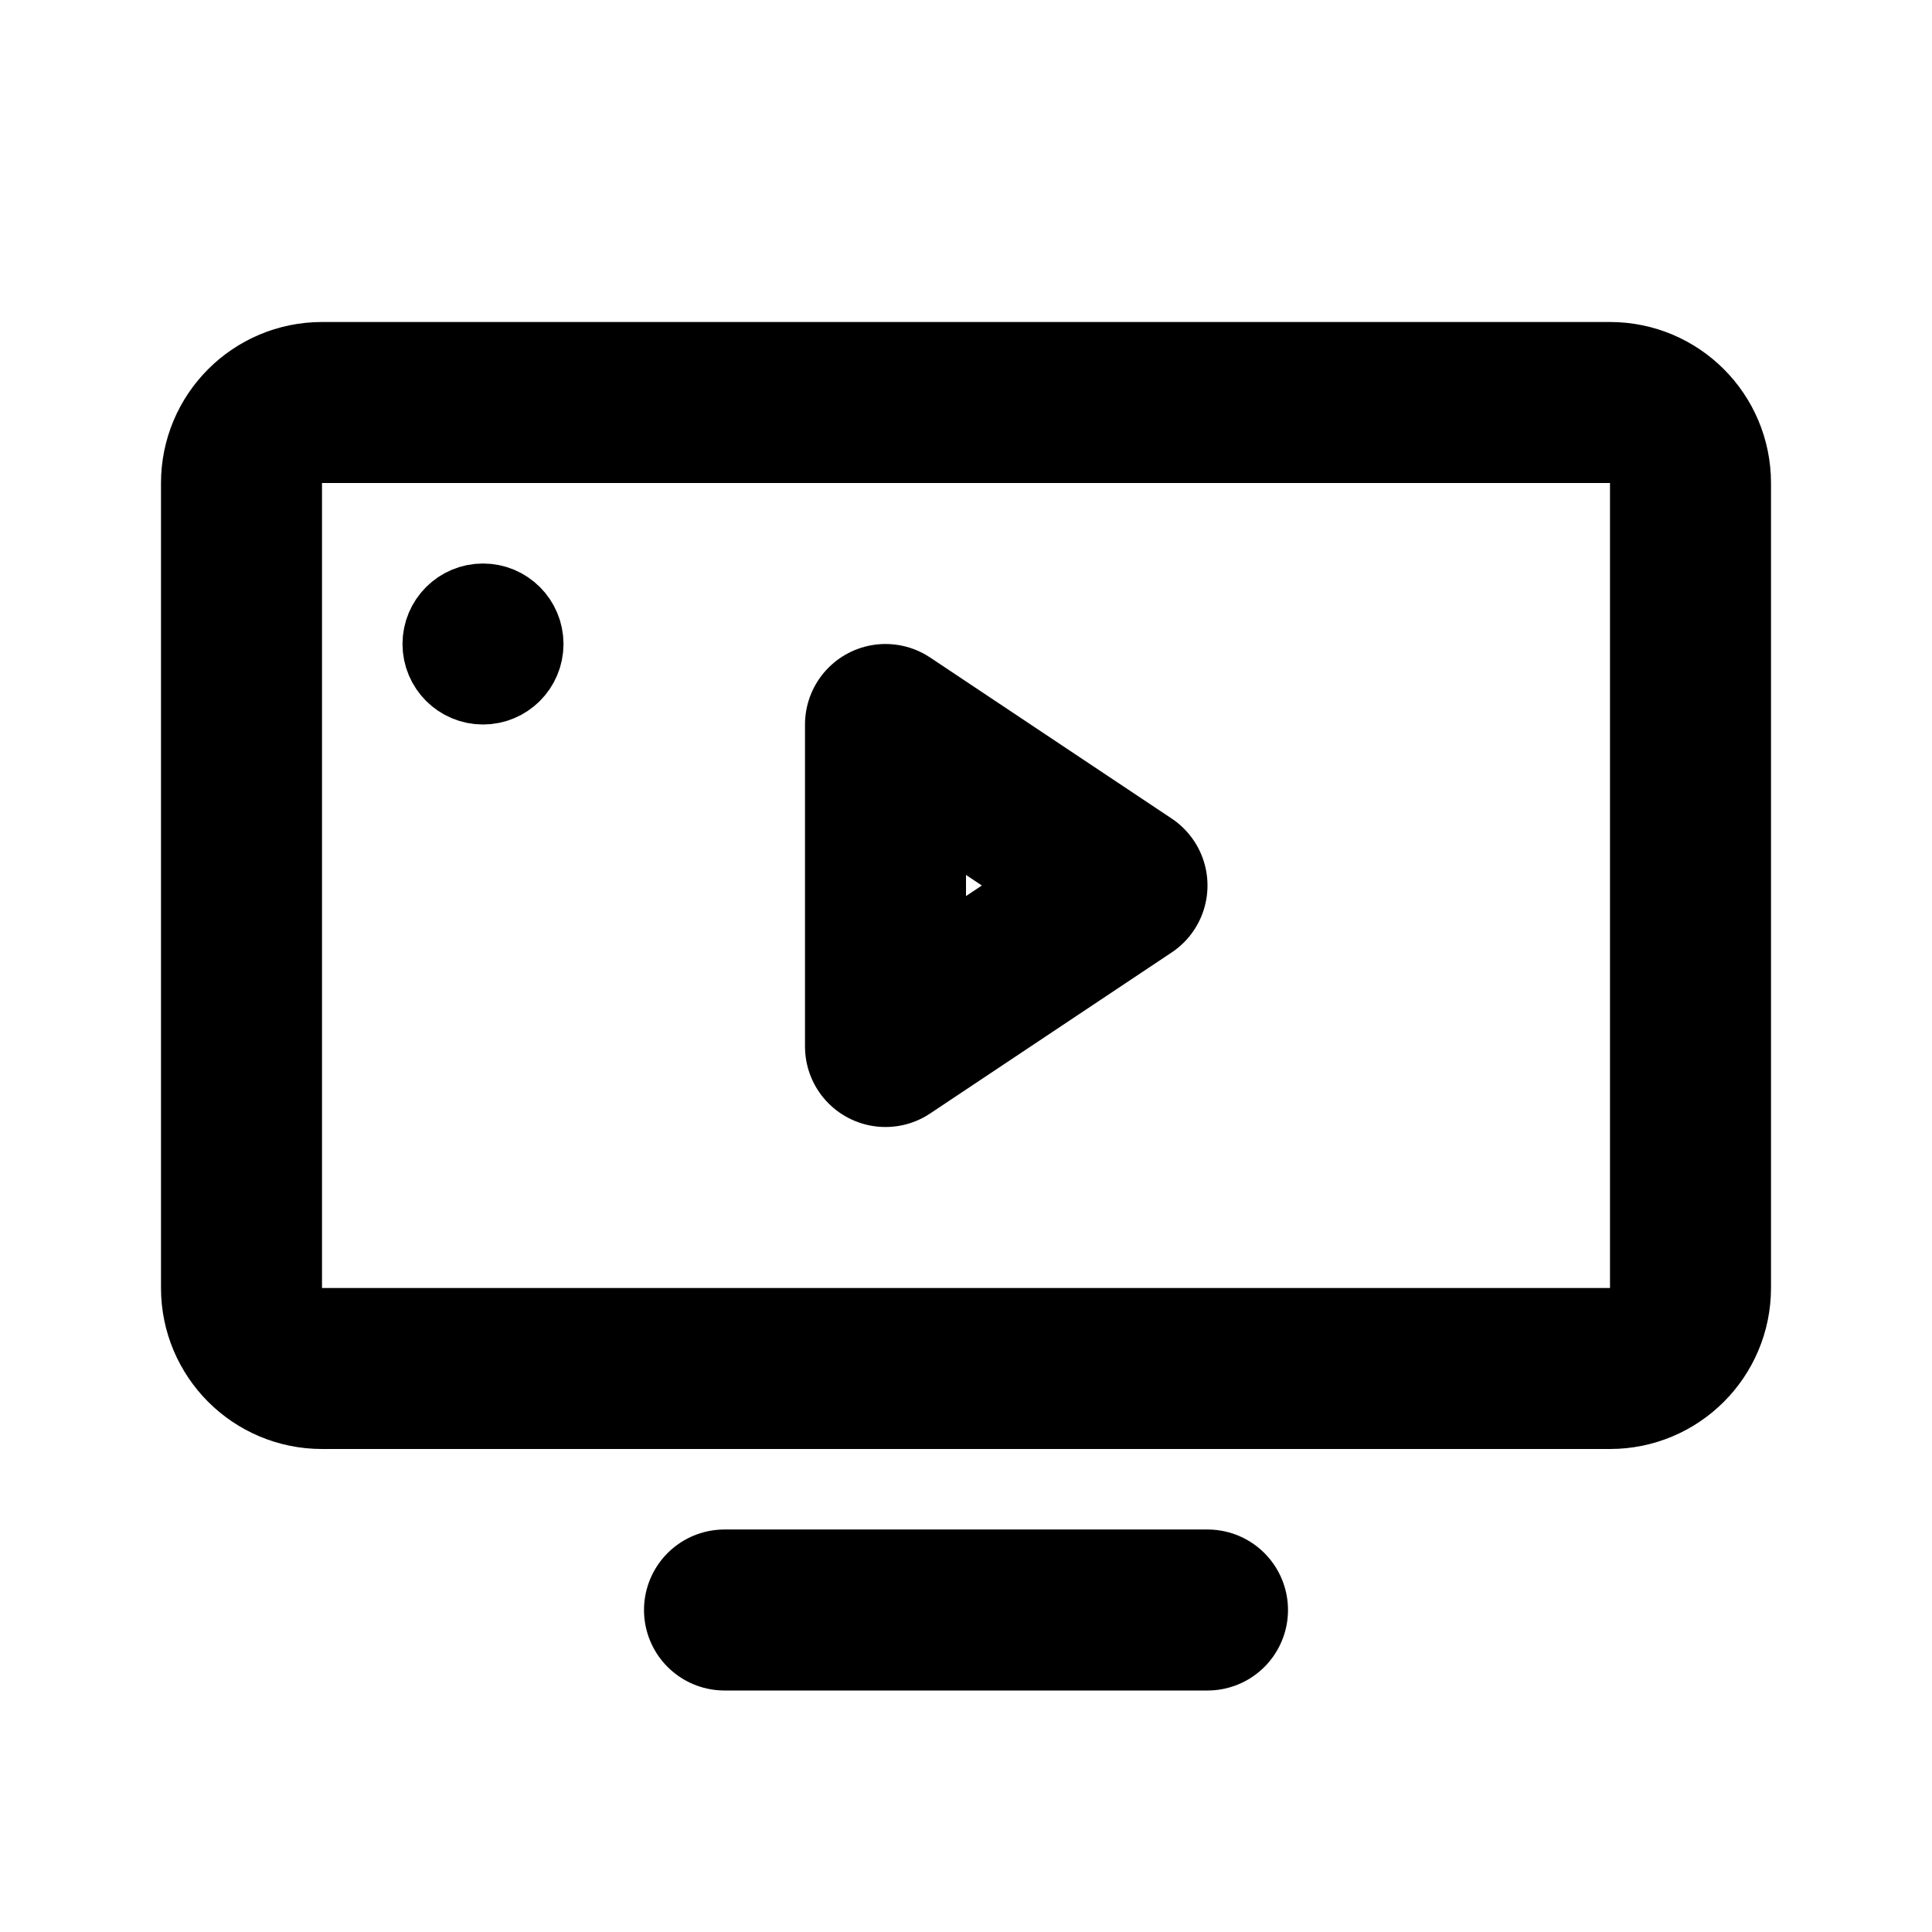
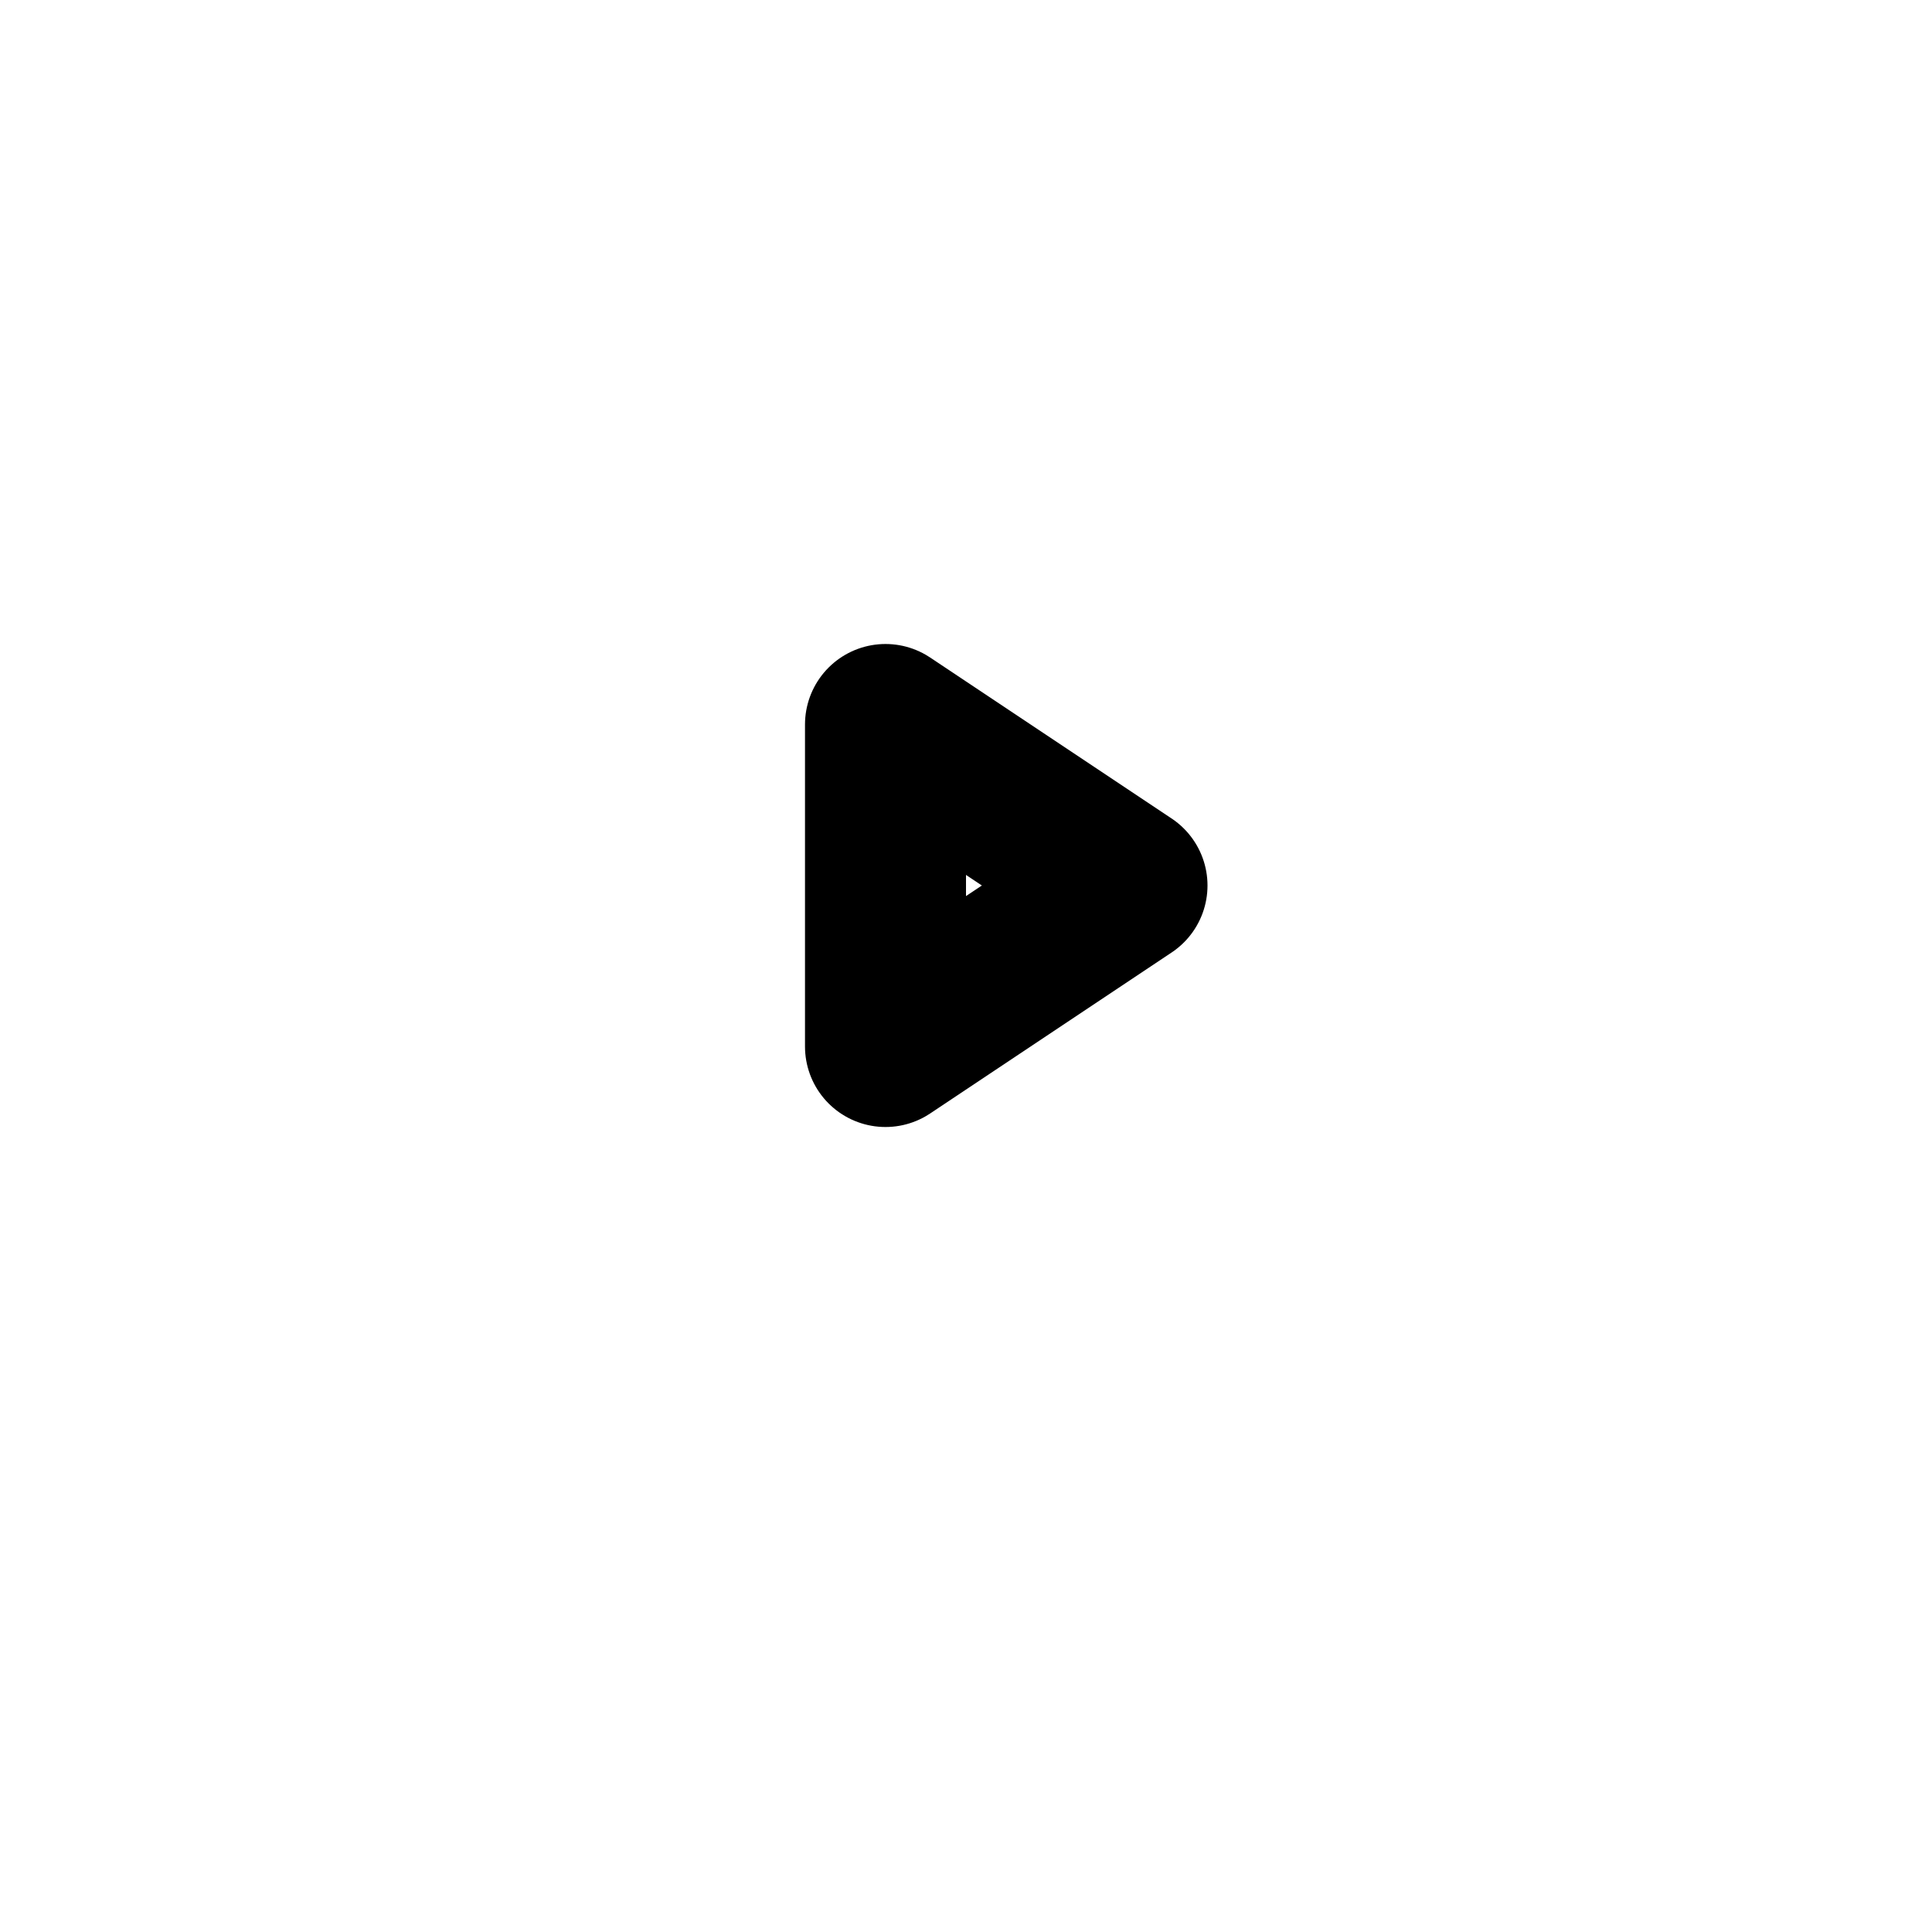
<svg xmlns="http://www.w3.org/2000/svg" width="24" height="24" viewBox="0 0 24 24" fill="none">
-   <path d="M3 6C3 5.448 3.448 5 4 5H20C20.552 5 21 5.448 21 6V16C21 16.552 20.552 17 20 17H4C3.448 17 3 16.552 3 16V6Z" stroke="black" stroke-width="2" stroke-linecap="round" stroke-linejoin="round" />
-   <path d="M9 20H15" stroke="black" stroke-width="2" stroke-linecap="round" stroke-linejoin="round" />
  <path d="M11 13V9L14 11L11 13Z" stroke="black" stroke-width="2" stroke-linecap="round" stroke-linejoin="round" />
-   <circle cx="6" cy="8" r="0.5" fill="black" stroke="black" />
</svg>